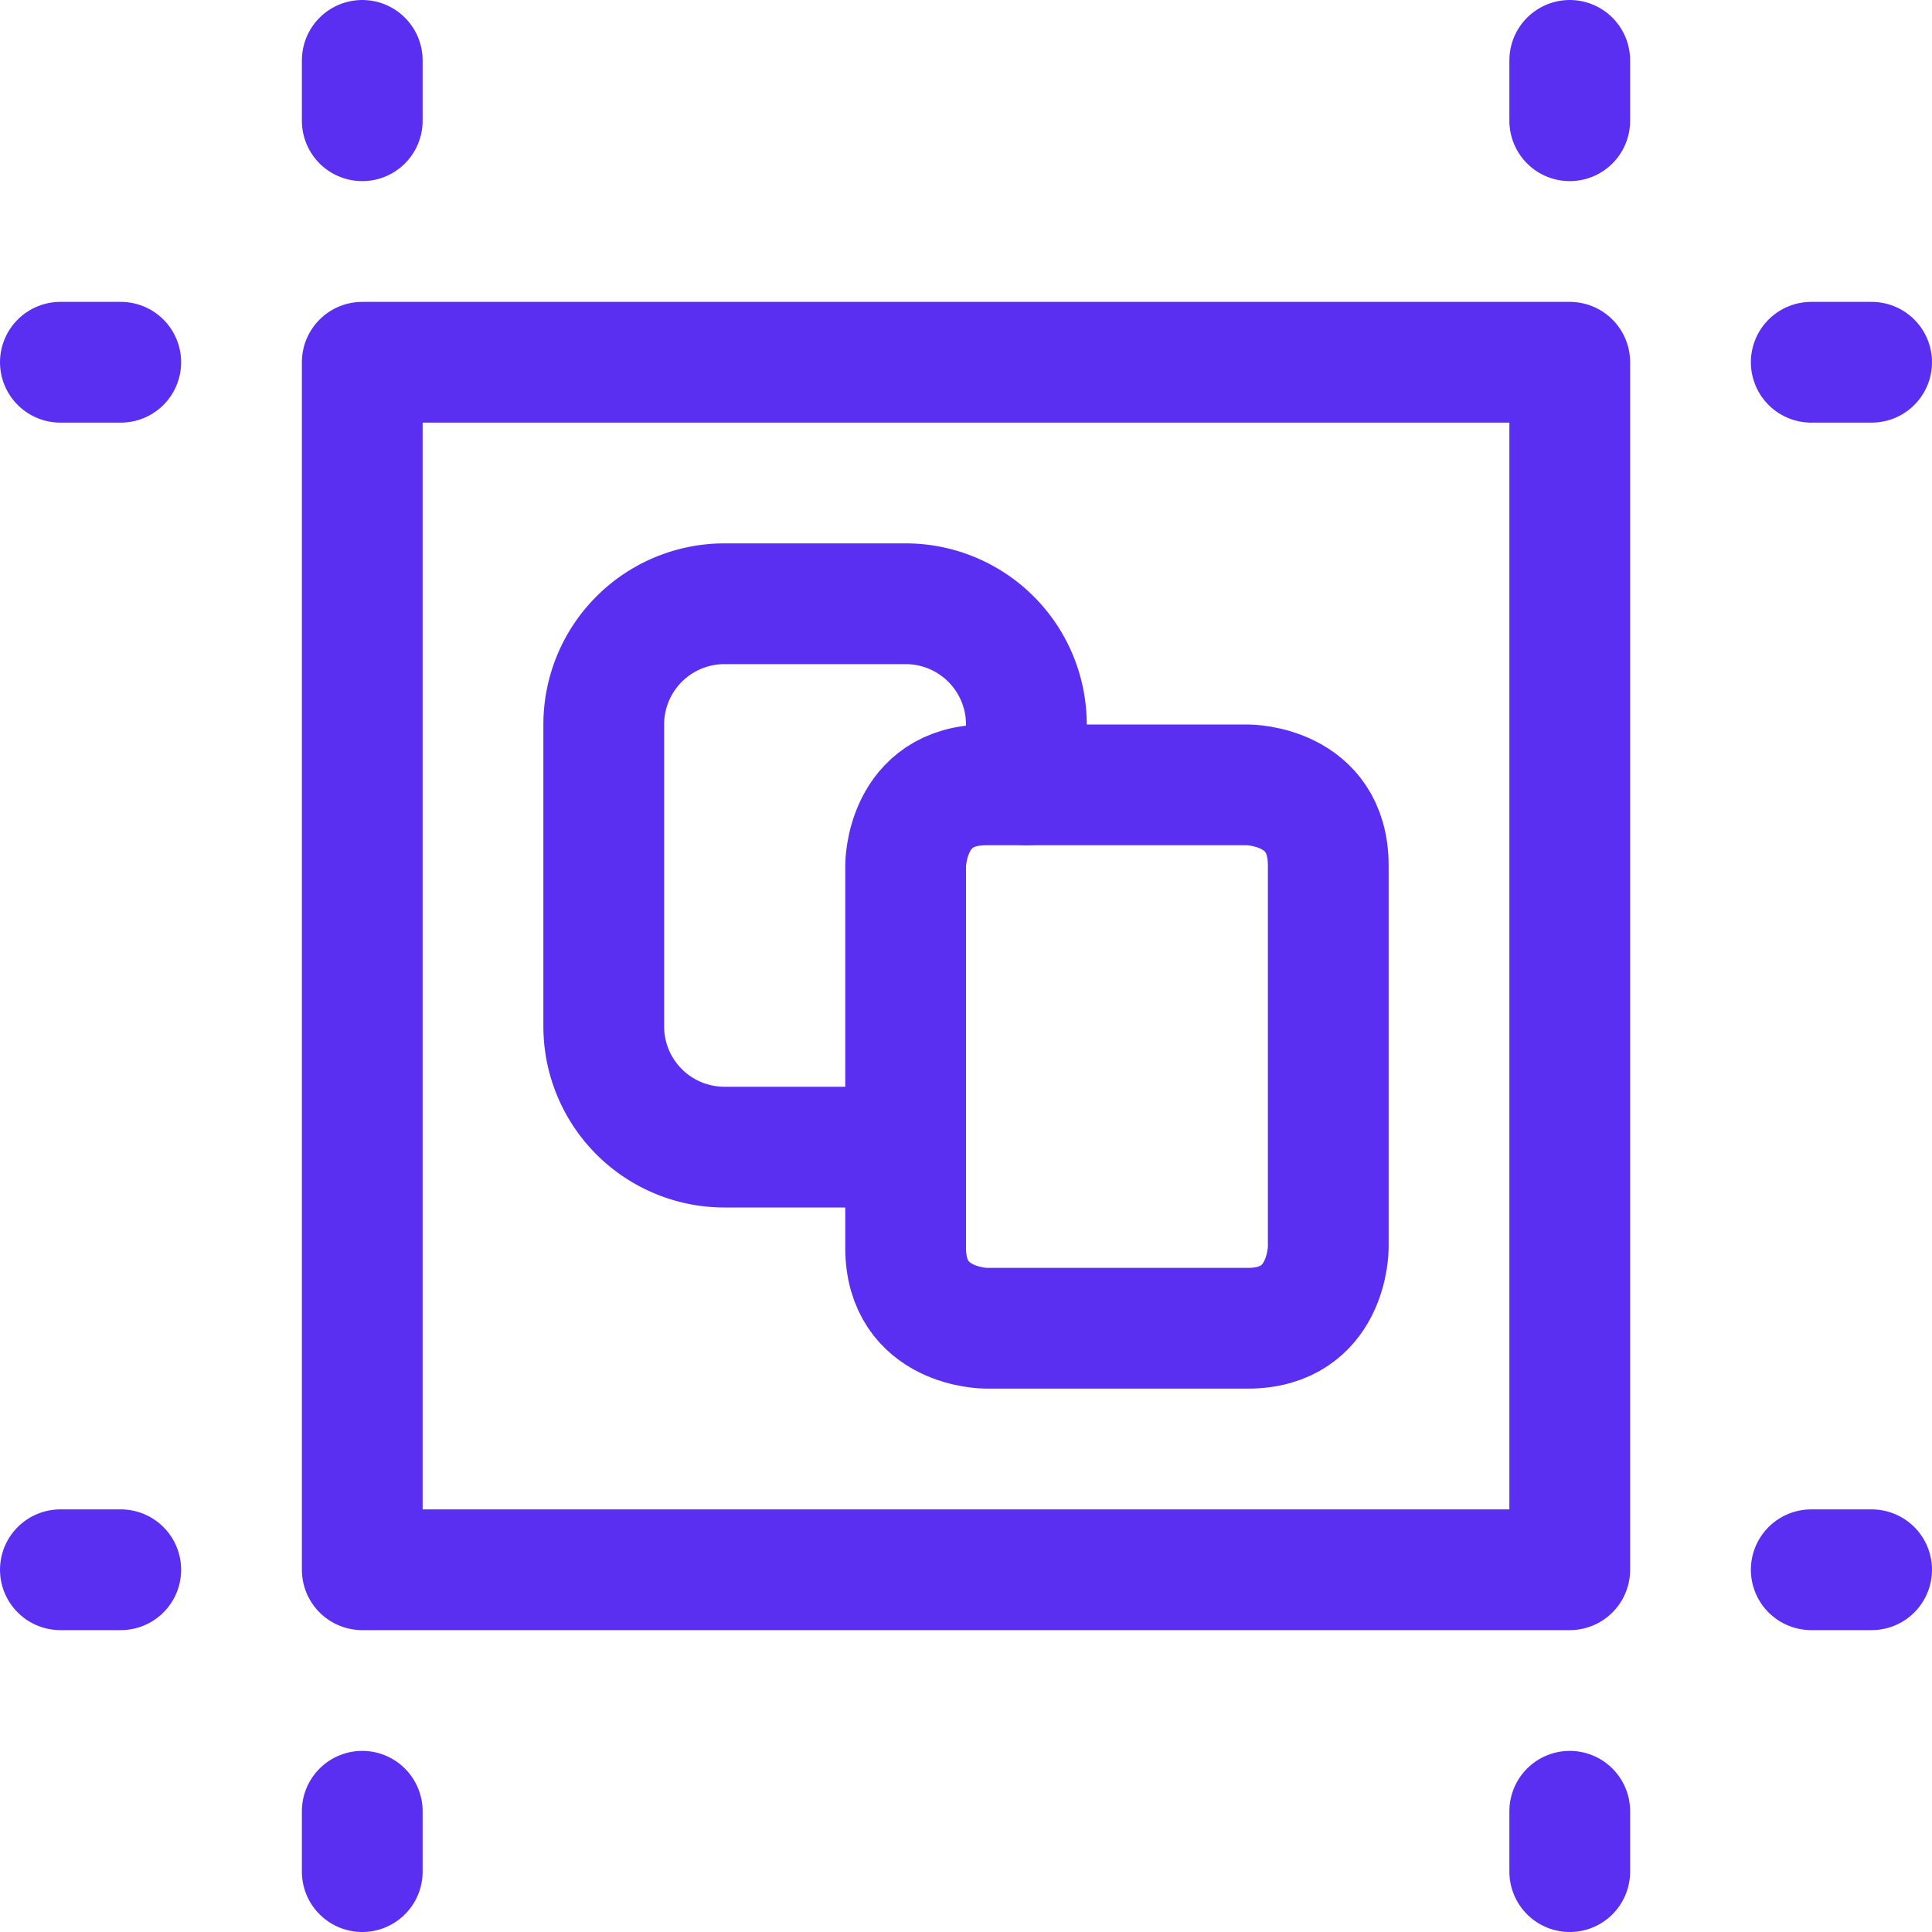
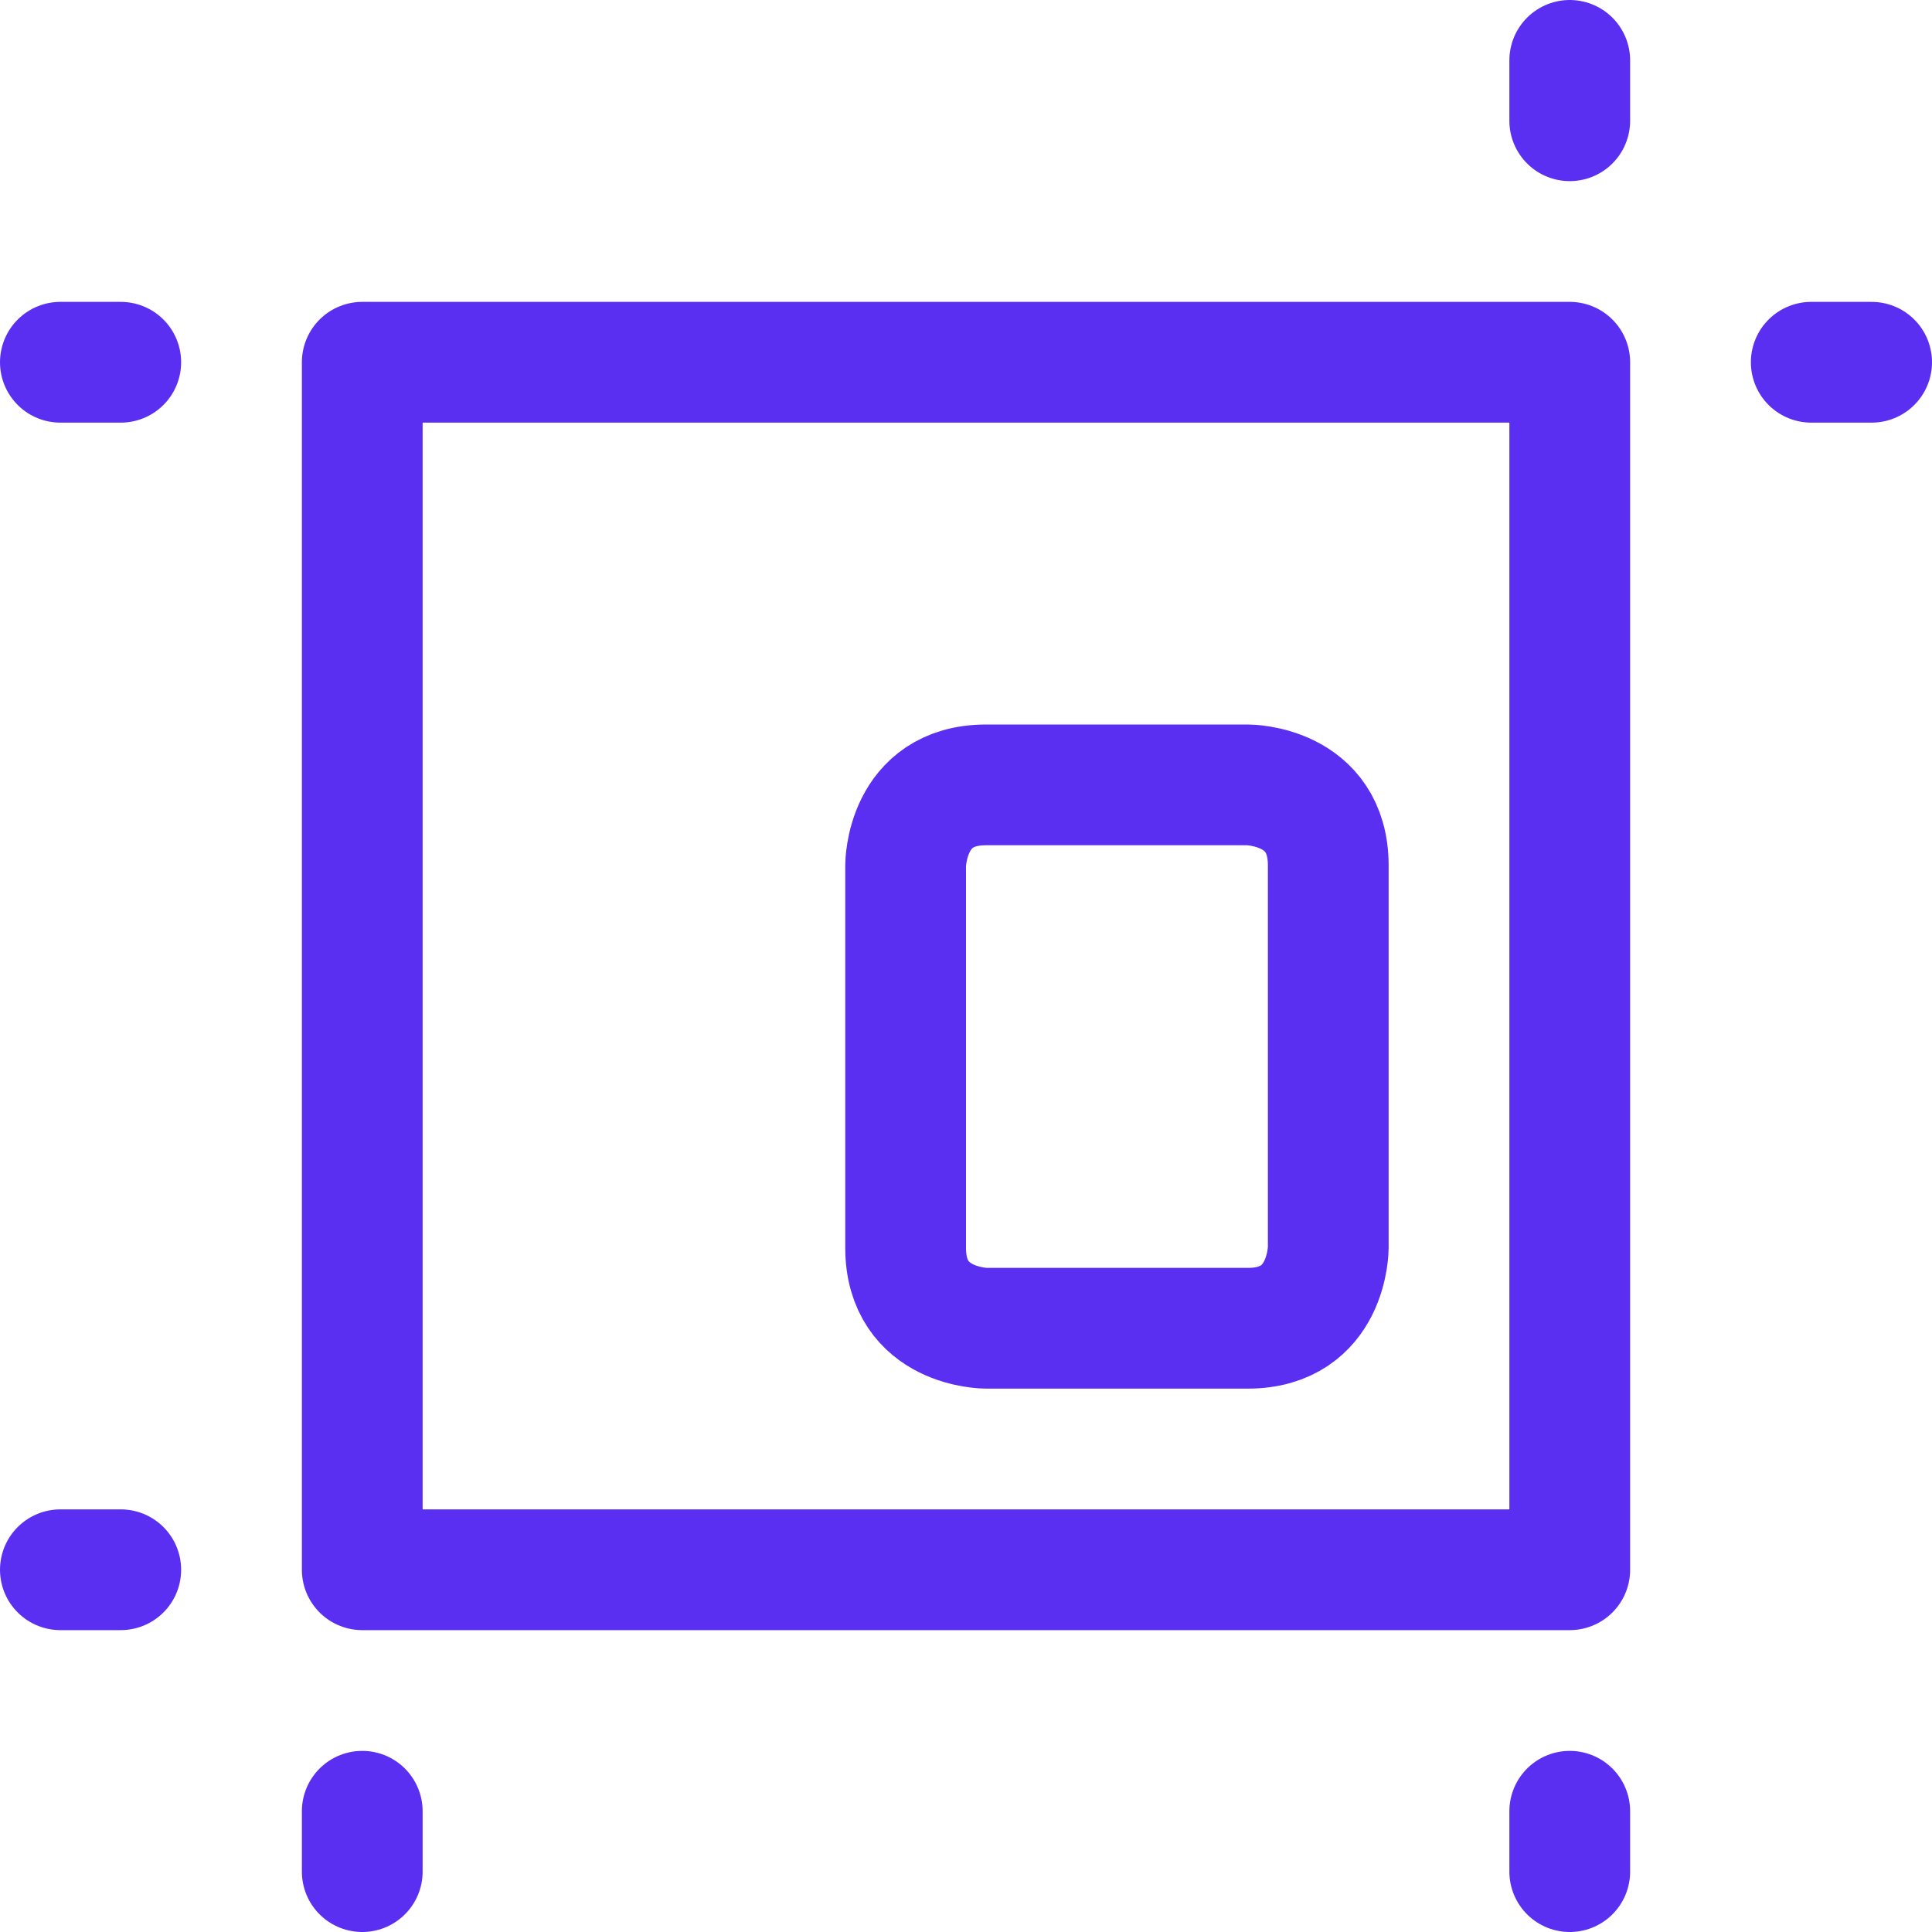
<svg xmlns="http://www.w3.org/2000/svg" viewBox="0 0 24 24" id="Artboard-Shapes--Streamline-Ultimate" height="24" width="24">
  <desc>Artboard Shapes Streamline Icon: https://streamlinehq.com</desc>
  <defs />
  <title>artboard-shapes</title>
-   <path d="m4.5 0.75 0 0.75" fill="none" stroke="#5b2ff1" stroke-linecap="round" stroke-linejoin="round" stroke-width="1.5" />
  <path d="m1.5 4.5 -0.75 0" fill="none" stroke="#5b2ff1" stroke-linecap="round" stroke-linejoin="round" stroke-width="1.5" />
  <path d="m4.5 23.25 0 -0.75" fill="none" stroke="#5b2ff1" stroke-linecap="round" stroke-linejoin="round" stroke-width="1.5" />
  <path d="m1.5 19.5 -0.75 0" fill="none" stroke="#5b2ff1" stroke-linecap="round" stroke-linejoin="round" stroke-width="1.5" />
  <path d="m19.5 0.75 0 0.75" fill="none" stroke="#5b2ff1" stroke-linecap="round" stroke-linejoin="round" stroke-width="1.5" />
  <path d="m22.5 4.5 0.75 0" fill="none" stroke="#5b2ff1" stroke-linecap="round" stroke-linejoin="round" stroke-width="1.5" />
  <path d="m19.5 23.25 0 -0.75" fill="none" stroke="#5b2ff1" stroke-linecap="round" stroke-linejoin="round" stroke-width="1.5" />
-   <path d="m22.5 19.5 0.75 0" fill="none" stroke="#5b2ff1" stroke-linecap="round" stroke-linejoin="round" stroke-width="1.5" />
  <path d="M4.5 4.5h15v15h-15Z" fill="none" stroke="#5b2ff1" stroke-linecap="round" stroke-linejoin="round" stroke-width="1.5" />
-   <path d="M11.25 14.25H9a1.5 1.5 0 0 1 -1.5 -1.5V9A1.5 1.5 0 0 1 9 7.5h2.25a1.5 1.5 0 0 1 1.5 1.5v0.75" fill="none" stroke="#5b2ff1" stroke-linecap="round" stroke-linejoin="round" stroke-width="1.5" />
  <path d="M12.25 9.75h3.25s1 0 1 1v4.75s0 1 -1 1h-3.25s-1 0 -1 -1v-4.75s0 -1 1 -1" fill="none" stroke="#5b2ff1" stroke-linecap="round" stroke-linejoin="round" stroke-width="1.5" />
</svg>